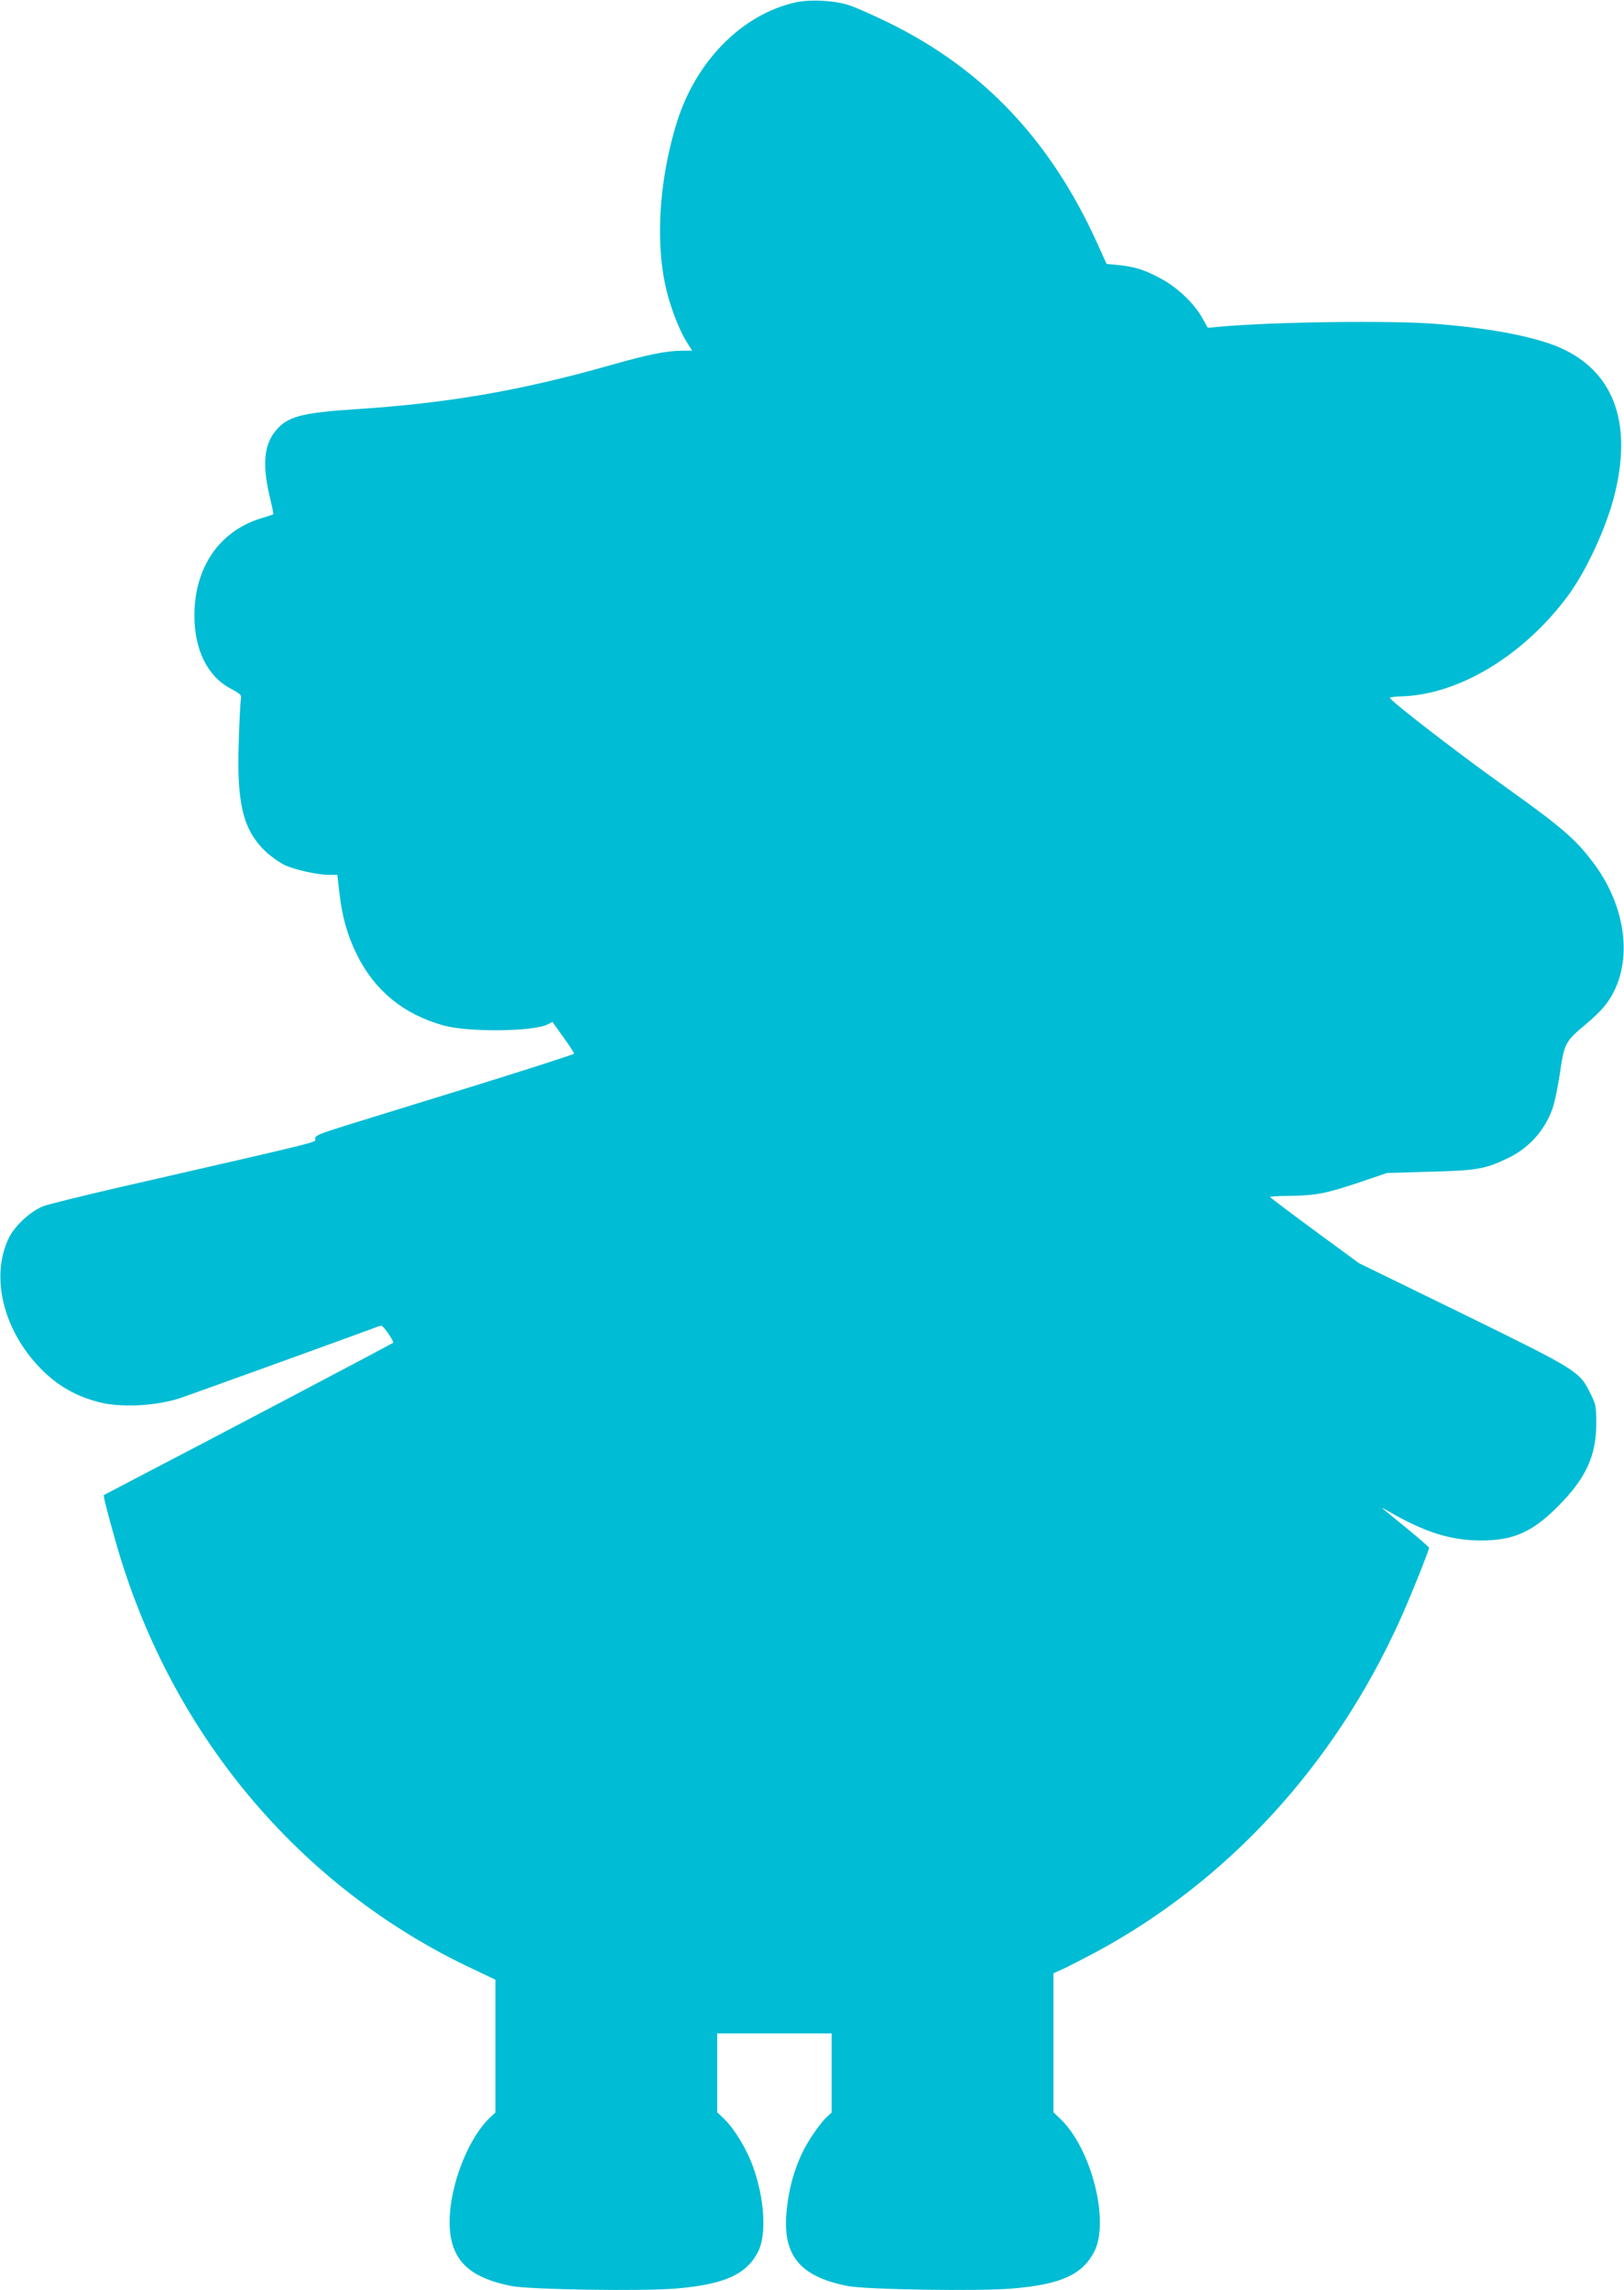
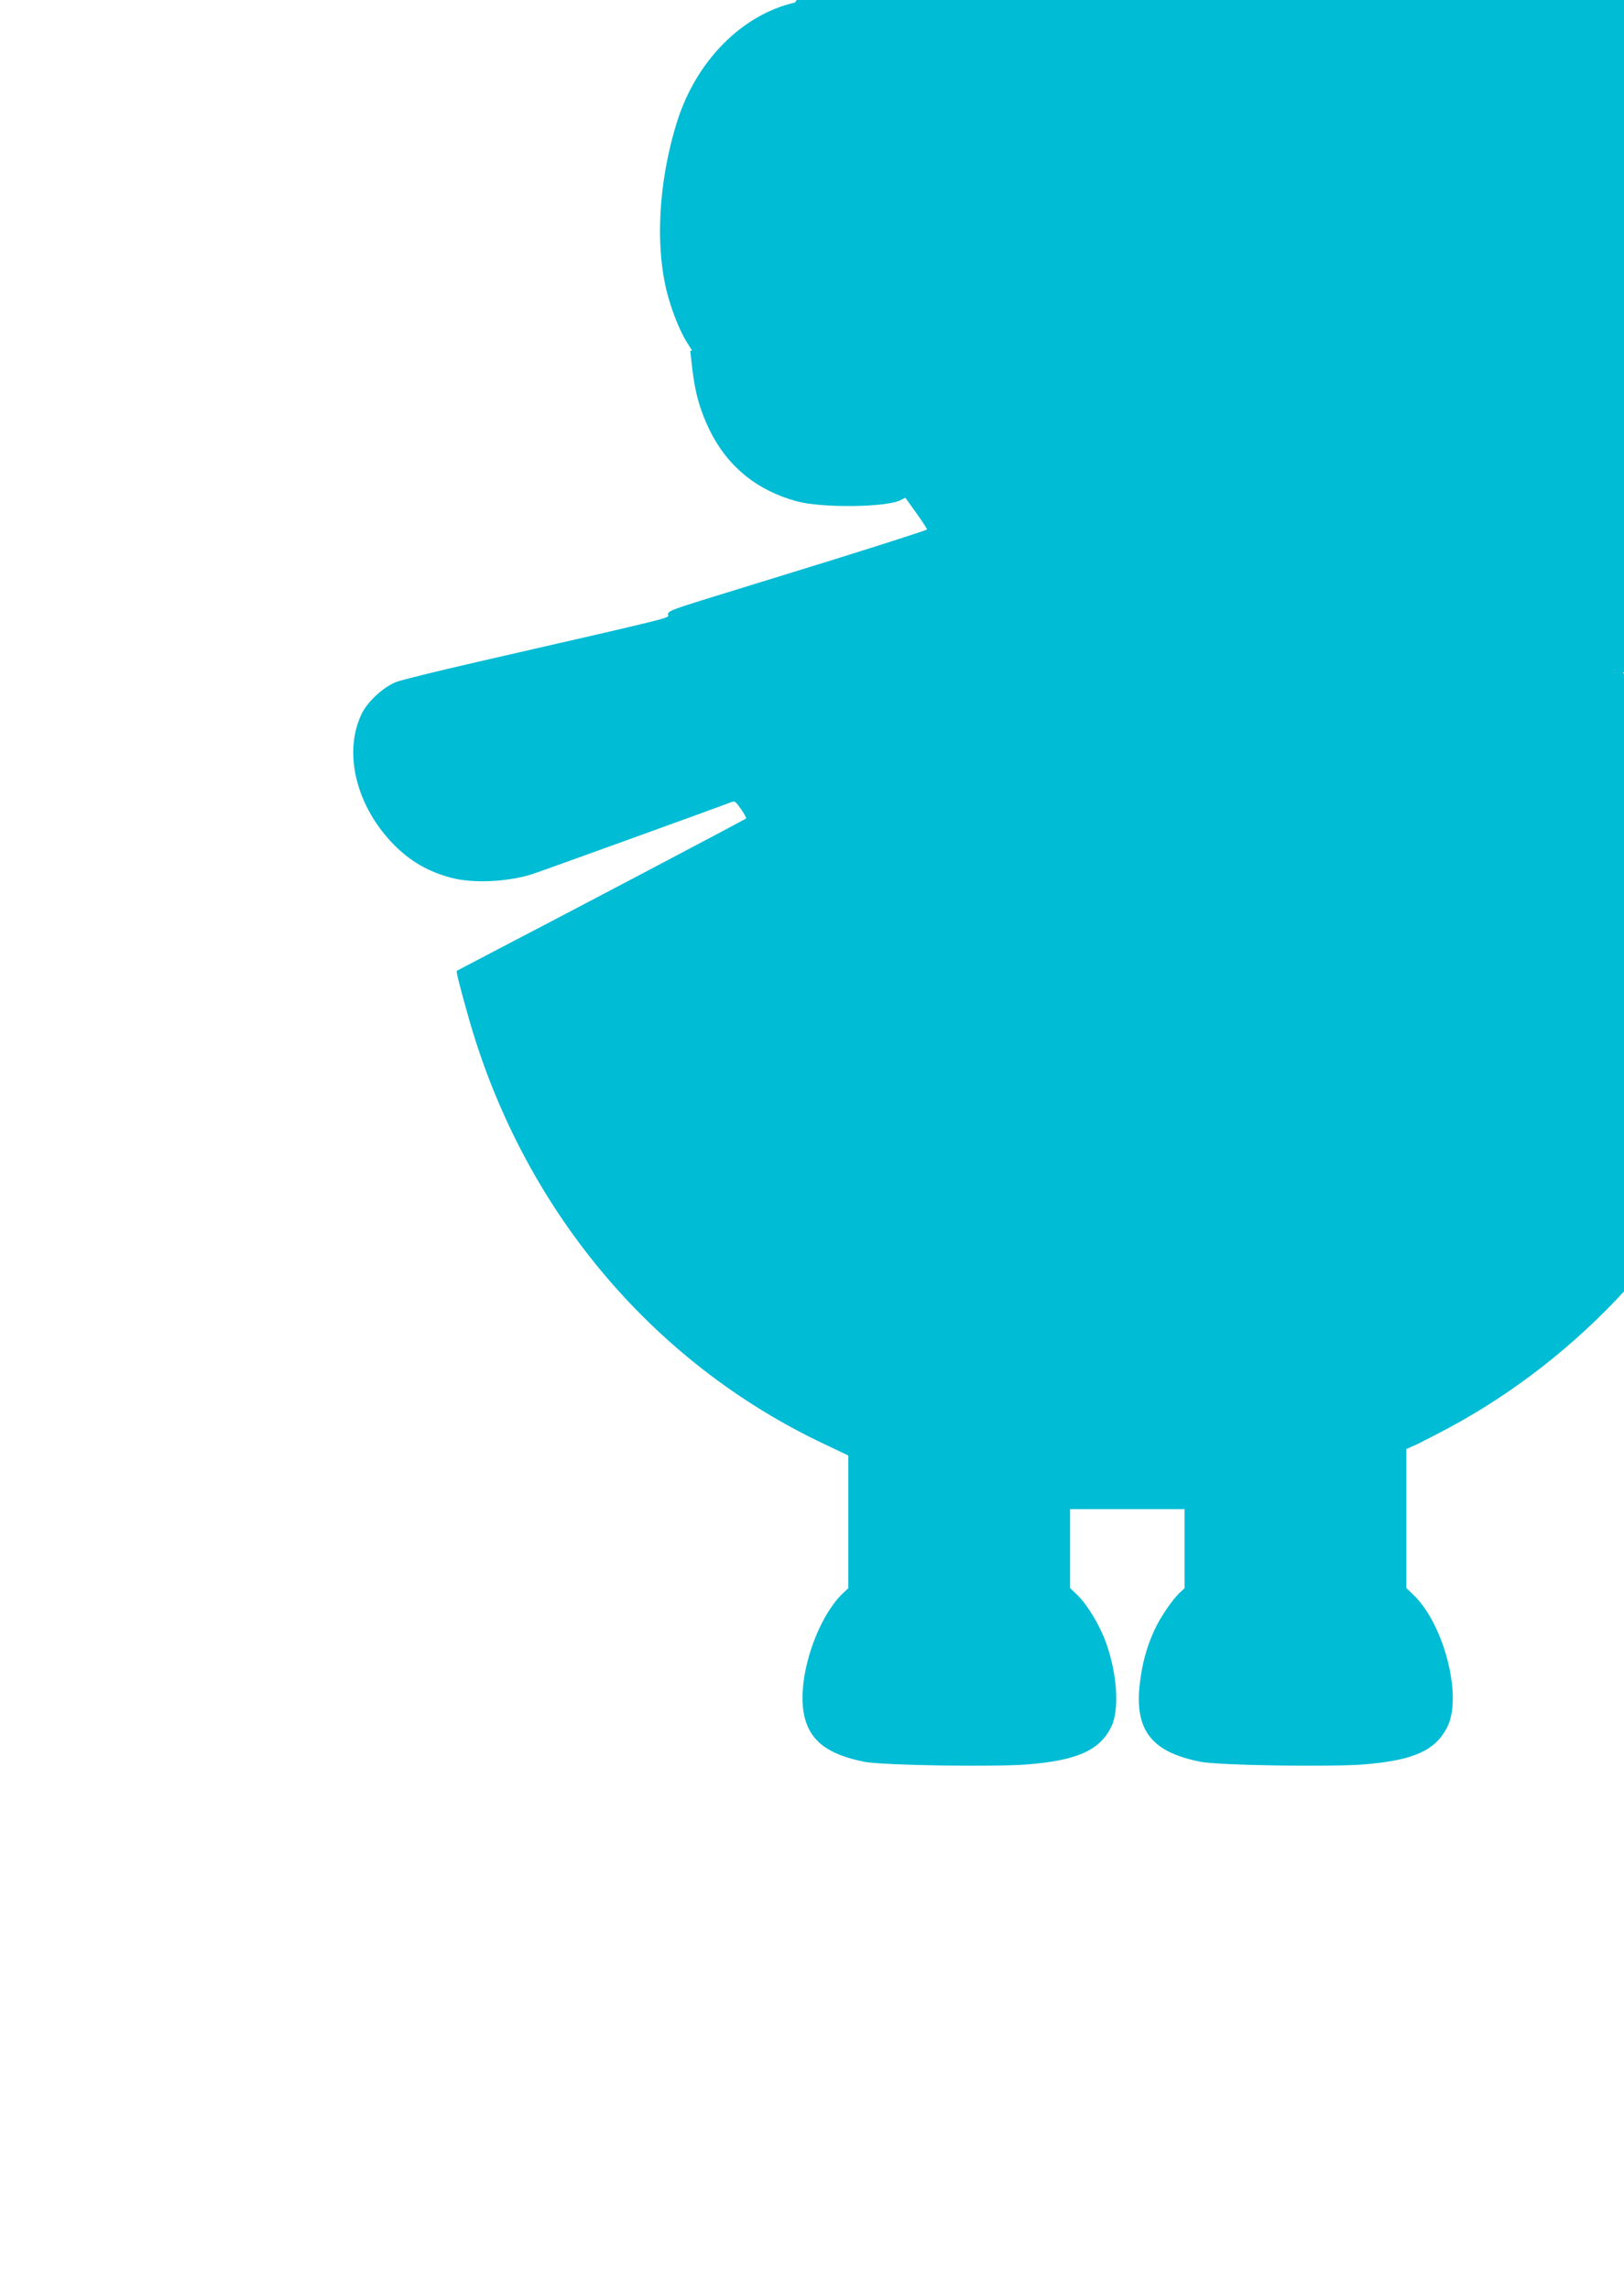
<svg xmlns="http://www.w3.org/2000/svg" version="1.0" width="908pt" height="1280pt" viewBox="0 0 908 1280" preserveAspectRatio="xMidYMid meet">
  <g transform="translate(0,1280) scale(0.1,-0.1)" fill="#00bcd4" stroke="none">
-     <path d="M4445 12786 c-297 -68 -552 -326 -659 -665 -108 -344 -126 -721 -47 -991 27 -92 68 -191 102 -244 l29 -46 -53 0 c-94 -1 -189 -20 -418 -85 -488 -138 -894 -208 -1394 -241 -328 -21 -403 -42 -471 -131 -60 -79 -67 -193 -23 -371 11 -46 19 -85 17 -86 -1 -2 -35 -13 -75 -25 -229 -73 -366 -275 -366 -541 0 -193 73 -340 203 -409 59 -32 62 -35 56 -65 -2 -17 -8 -121 -11 -231 -12 -349 24 -495 152 -616 29 -27 77 -61 107 -75 59 -27 184 -54 250 -54 l42 0 12 -103 c16 -137 44 -233 97 -342 100 -203 264 -336 487 -397 140 -38 498 -34 579 6 l28 14 61 -85 c33 -46 60 -88 60 -92 0 -4 -244 -82 -542 -175 -299 -92 -625 -193 -726 -224 -159 -50 -182 -59 -180 -77 3 -21 68 -5 -1085 -269 -209 -48 -403 -96 -433 -107 -72 -27 -164 -112 -196 -181 -104 -220 -27 -521 187 -735 90 -89 189 -146 315 -179 122 -33 319 -23 455 21 55 18 1064 383 1093 395 13 6 28 10 35 10 11 0 72 -89 65 -95 -14 -10 -1031 -546 -1453 -765 -88 -46 -162 -85 -164 -86 -4 -4 13 -74 61 -244 300 -1076 1025 -1947 2004 -2406 l124 -59 0 -371 0 -371 -26 -24 c-147 -137 -258 -467 -224 -669 26 -153 127 -235 340 -277 103 -20 734 -30 920 -14 271 23 396 79 460 209 47 94 34 298 -30 473 -35 97 -103 209 -159 264 l-41 39 0 221 0 220 320 0 320 0 0 -221 0 -221 -26 -24 c-42 -39 -112 -142 -143 -211 -44 -97 -68 -186 -81 -297 -31 -261 65 -384 340 -438 103 -20 734 -30 920 -14 271 23 391 77 458 206 87 169 -15 573 -187 740 l-41 39 0 389 0 388 58 26 c31 15 111 56 177 91 741 399 1334 1045 1700 1852 55 120 165 394 165 409 0 4 -55 52 -122 107 -67 54 -128 105 -137 112 -9 7 4 2 29 -13 205 -119 350 -165 522 -165 179 0 286 47 428 190 157 157 215 283 215 465 0 93 -2 105 -33 167 -61 124 -71 130 -716 446 l-578 282 -248 182 c-137 101 -249 185 -249 188 -1 3 50 6 112 6 145 2 203 14 389 76 l153 52 240 7 c264 7 308 15 432 74 120 56 210 156 254 281 11 31 29 117 40 191 25 172 30 182 144 277 39 32 85 77 104 100 164 199 141 530 -54 795 -102 138 -176 203 -507 439 -262 187 -636 476 -637 492 -1 3 29 7 67 8 321 10 683 230 930 564 100 136 209 370 256 550 103 398 8 683 -276 823 -139 68 -398 120 -723 145 -249 20 -910 11 -1206 -16 l-66 -6 -32 57 c-47 83 -144 174 -238 222 -88 47 -140 62 -232 72 l-64 6 -52 115 c-261 576 -637 974 -1170 1235 -82 40 -179 83 -215 95 -82 28 -222 35 -305 16z" />
+     <path d="M4445 12786 c-297 -68 -552 -326 -659 -665 -108 -344 -126 -721 -47 -991 27 -92 68 -191 102 -244 l29 -46 -53 0 l42 0 12 -103 c16 -137 44 -233 97 -342 100 -203 264 -336 487 -397 140 -38 498 -34 579 6 l28 14 61 -85 c33 -46 60 -88 60 -92 0 -4 -244 -82 -542 -175 -299 -92 -625 -193 -726 -224 -159 -50 -182 -59 -180 -77 3 -21 68 -5 -1085 -269 -209 -48 -403 -96 -433 -107 -72 -27 -164 -112 -196 -181 -104 -220 -27 -521 187 -735 90 -89 189 -146 315 -179 122 -33 319 -23 455 21 55 18 1064 383 1093 395 13 6 28 10 35 10 11 0 72 -89 65 -95 -14 -10 -1031 -546 -1453 -765 -88 -46 -162 -85 -164 -86 -4 -4 13 -74 61 -244 300 -1076 1025 -1947 2004 -2406 l124 -59 0 -371 0 -371 -26 -24 c-147 -137 -258 -467 -224 -669 26 -153 127 -235 340 -277 103 -20 734 -30 920 -14 271 23 396 79 460 209 47 94 34 298 -30 473 -35 97 -103 209 -159 264 l-41 39 0 221 0 220 320 0 320 0 0 -221 0 -221 -26 -24 c-42 -39 -112 -142 -143 -211 -44 -97 -68 -186 -81 -297 -31 -261 65 -384 340 -438 103 -20 734 -30 920 -14 271 23 391 77 458 206 87 169 -15 573 -187 740 l-41 39 0 389 0 388 58 26 c31 15 111 56 177 91 741 399 1334 1045 1700 1852 55 120 165 394 165 409 0 4 -55 52 -122 107 -67 54 -128 105 -137 112 -9 7 4 2 29 -13 205 -119 350 -165 522 -165 179 0 286 47 428 190 157 157 215 283 215 465 0 93 -2 105 -33 167 -61 124 -71 130 -716 446 l-578 282 -248 182 c-137 101 -249 185 -249 188 -1 3 50 6 112 6 145 2 203 14 389 76 l153 52 240 7 c264 7 308 15 432 74 120 56 210 156 254 281 11 31 29 117 40 191 25 172 30 182 144 277 39 32 85 77 104 100 164 199 141 530 -54 795 -102 138 -176 203 -507 439 -262 187 -636 476 -637 492 -1 3 29 7 67 8 321 10 683 230 930 564 100 136 209 370 256 550 103 398 8 683 -276 823 -139 68 -398 120 -723 145 -249 20 -910 11 -1206 -16 l-66 -6 -32 57 c-47 83 -144 174 -238 222 -88 47 -140 62 -232 72 l-64 6 -52 115 c-261 576 -637 974 -1170 1235 -82 40 -179 83 -215 95 -82 28 -222 35 -305 16z" />
  </g>
</svg>